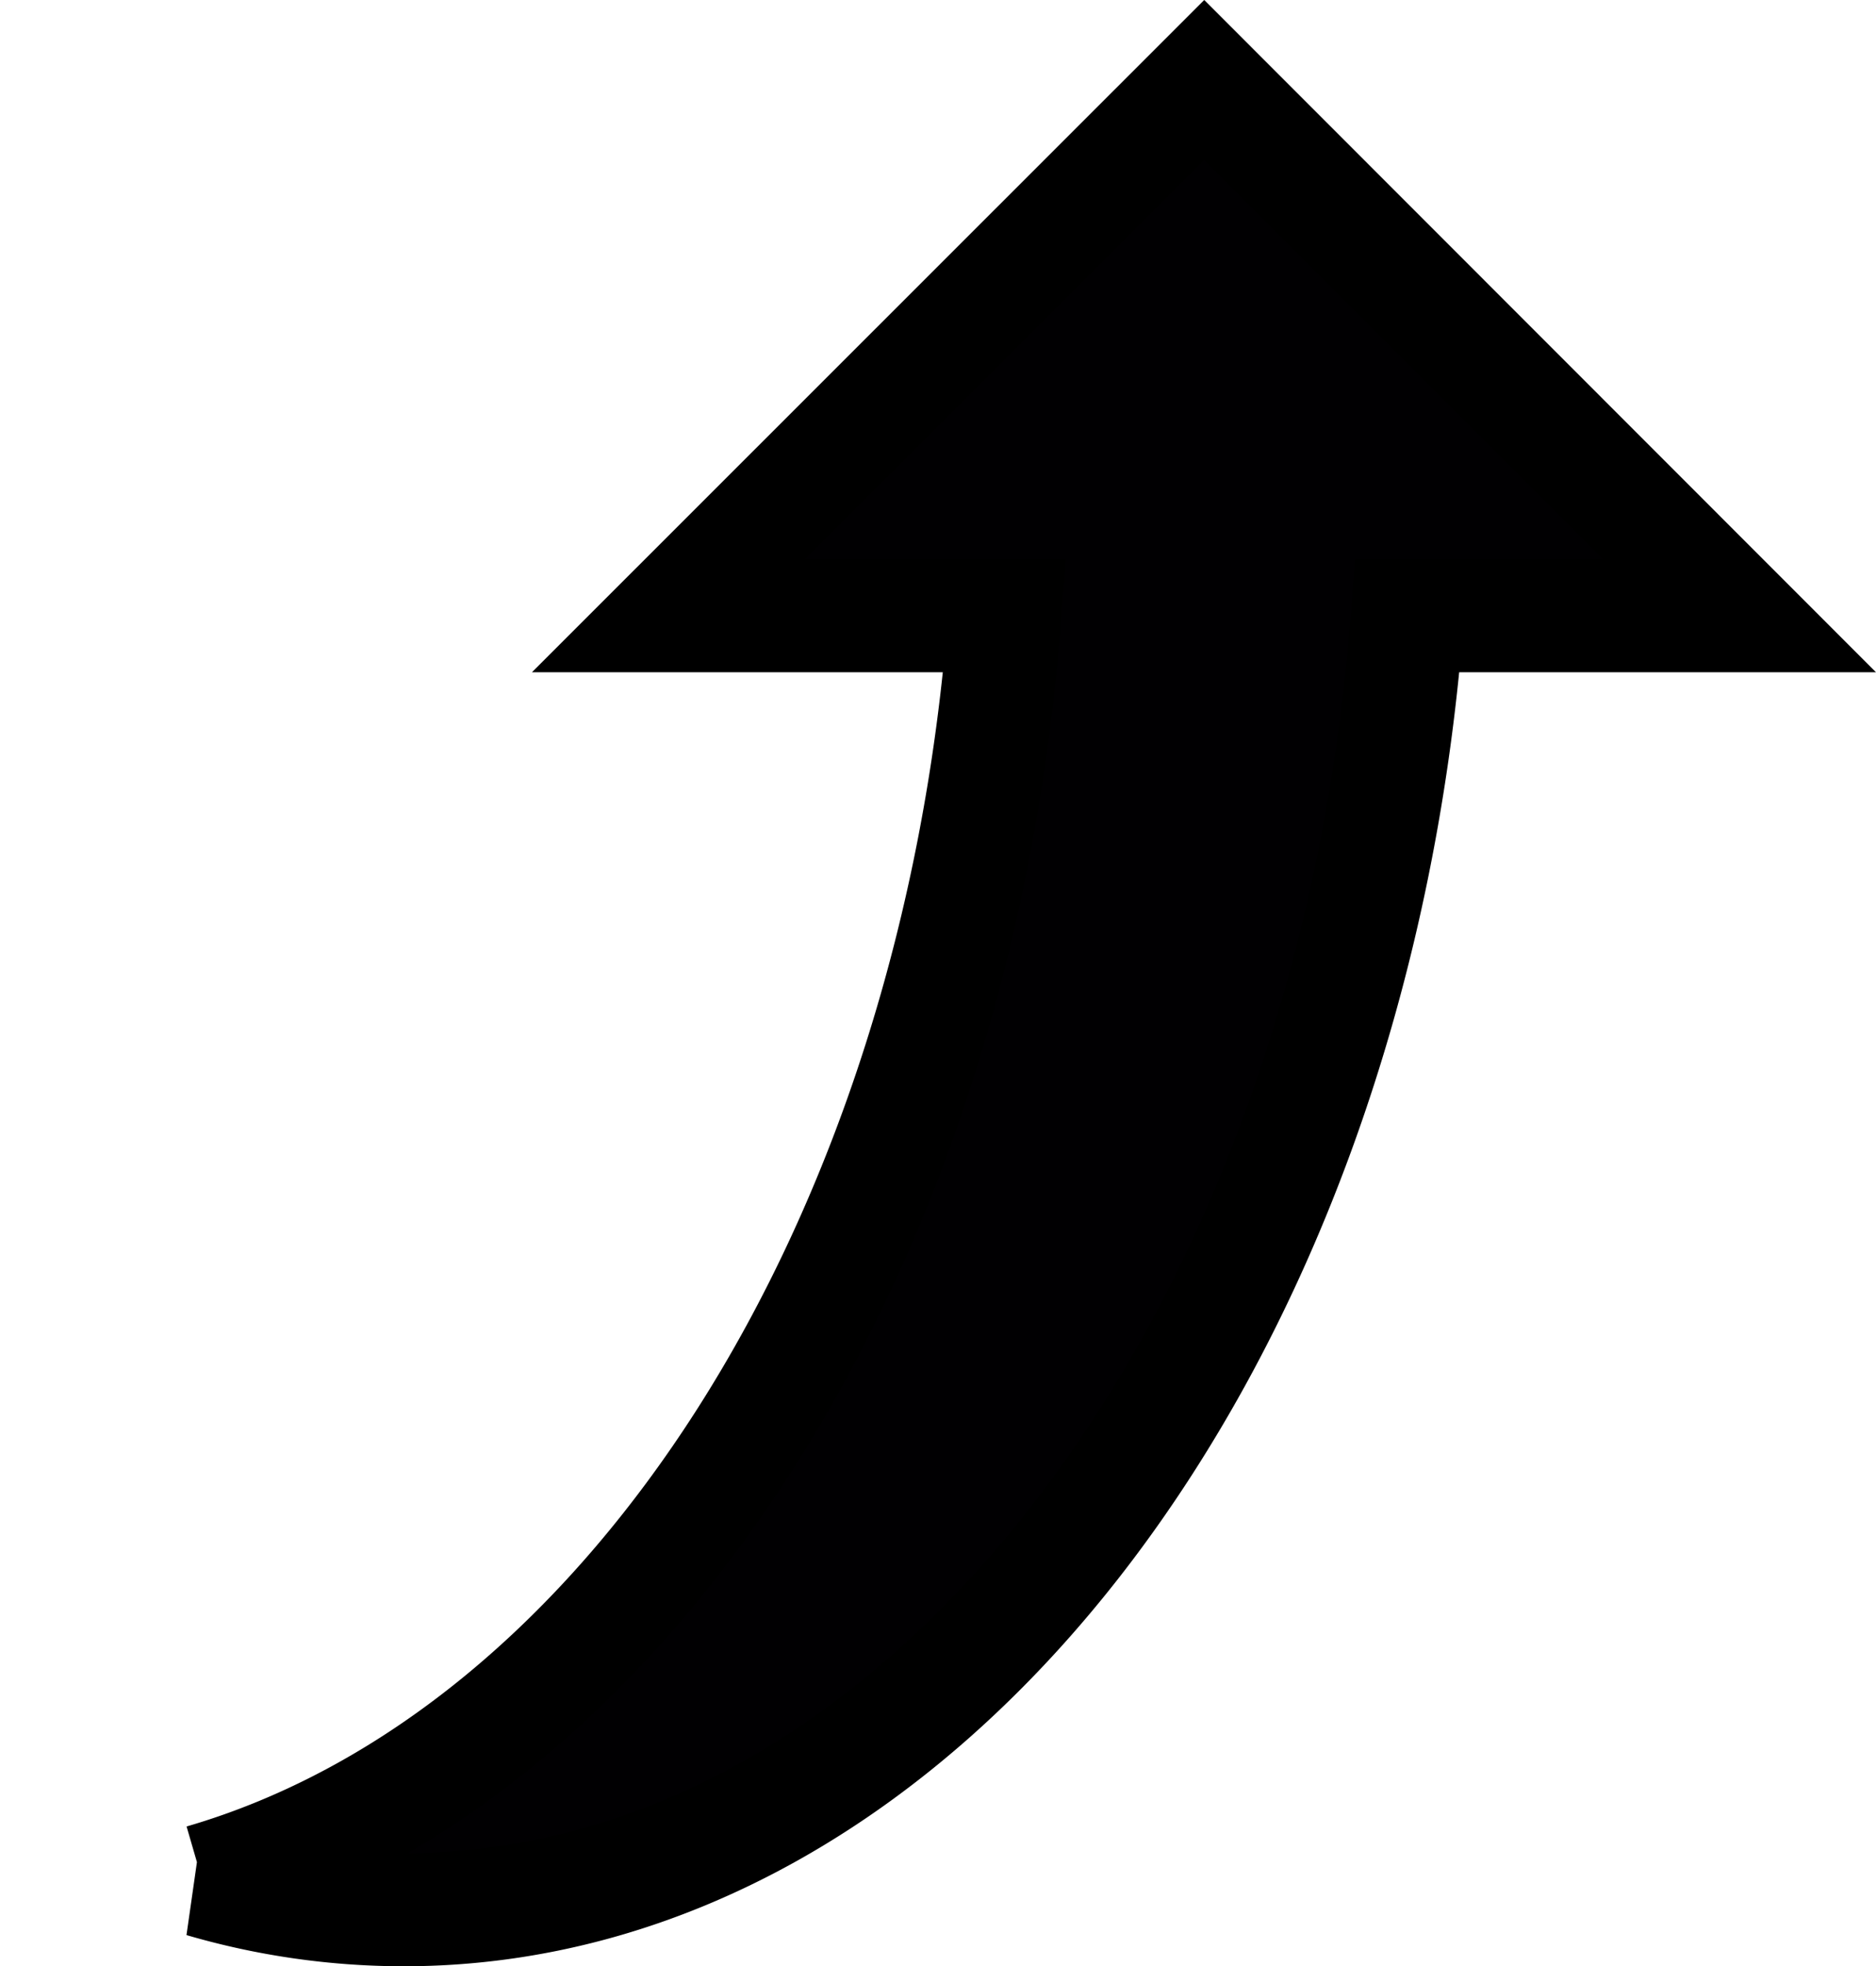
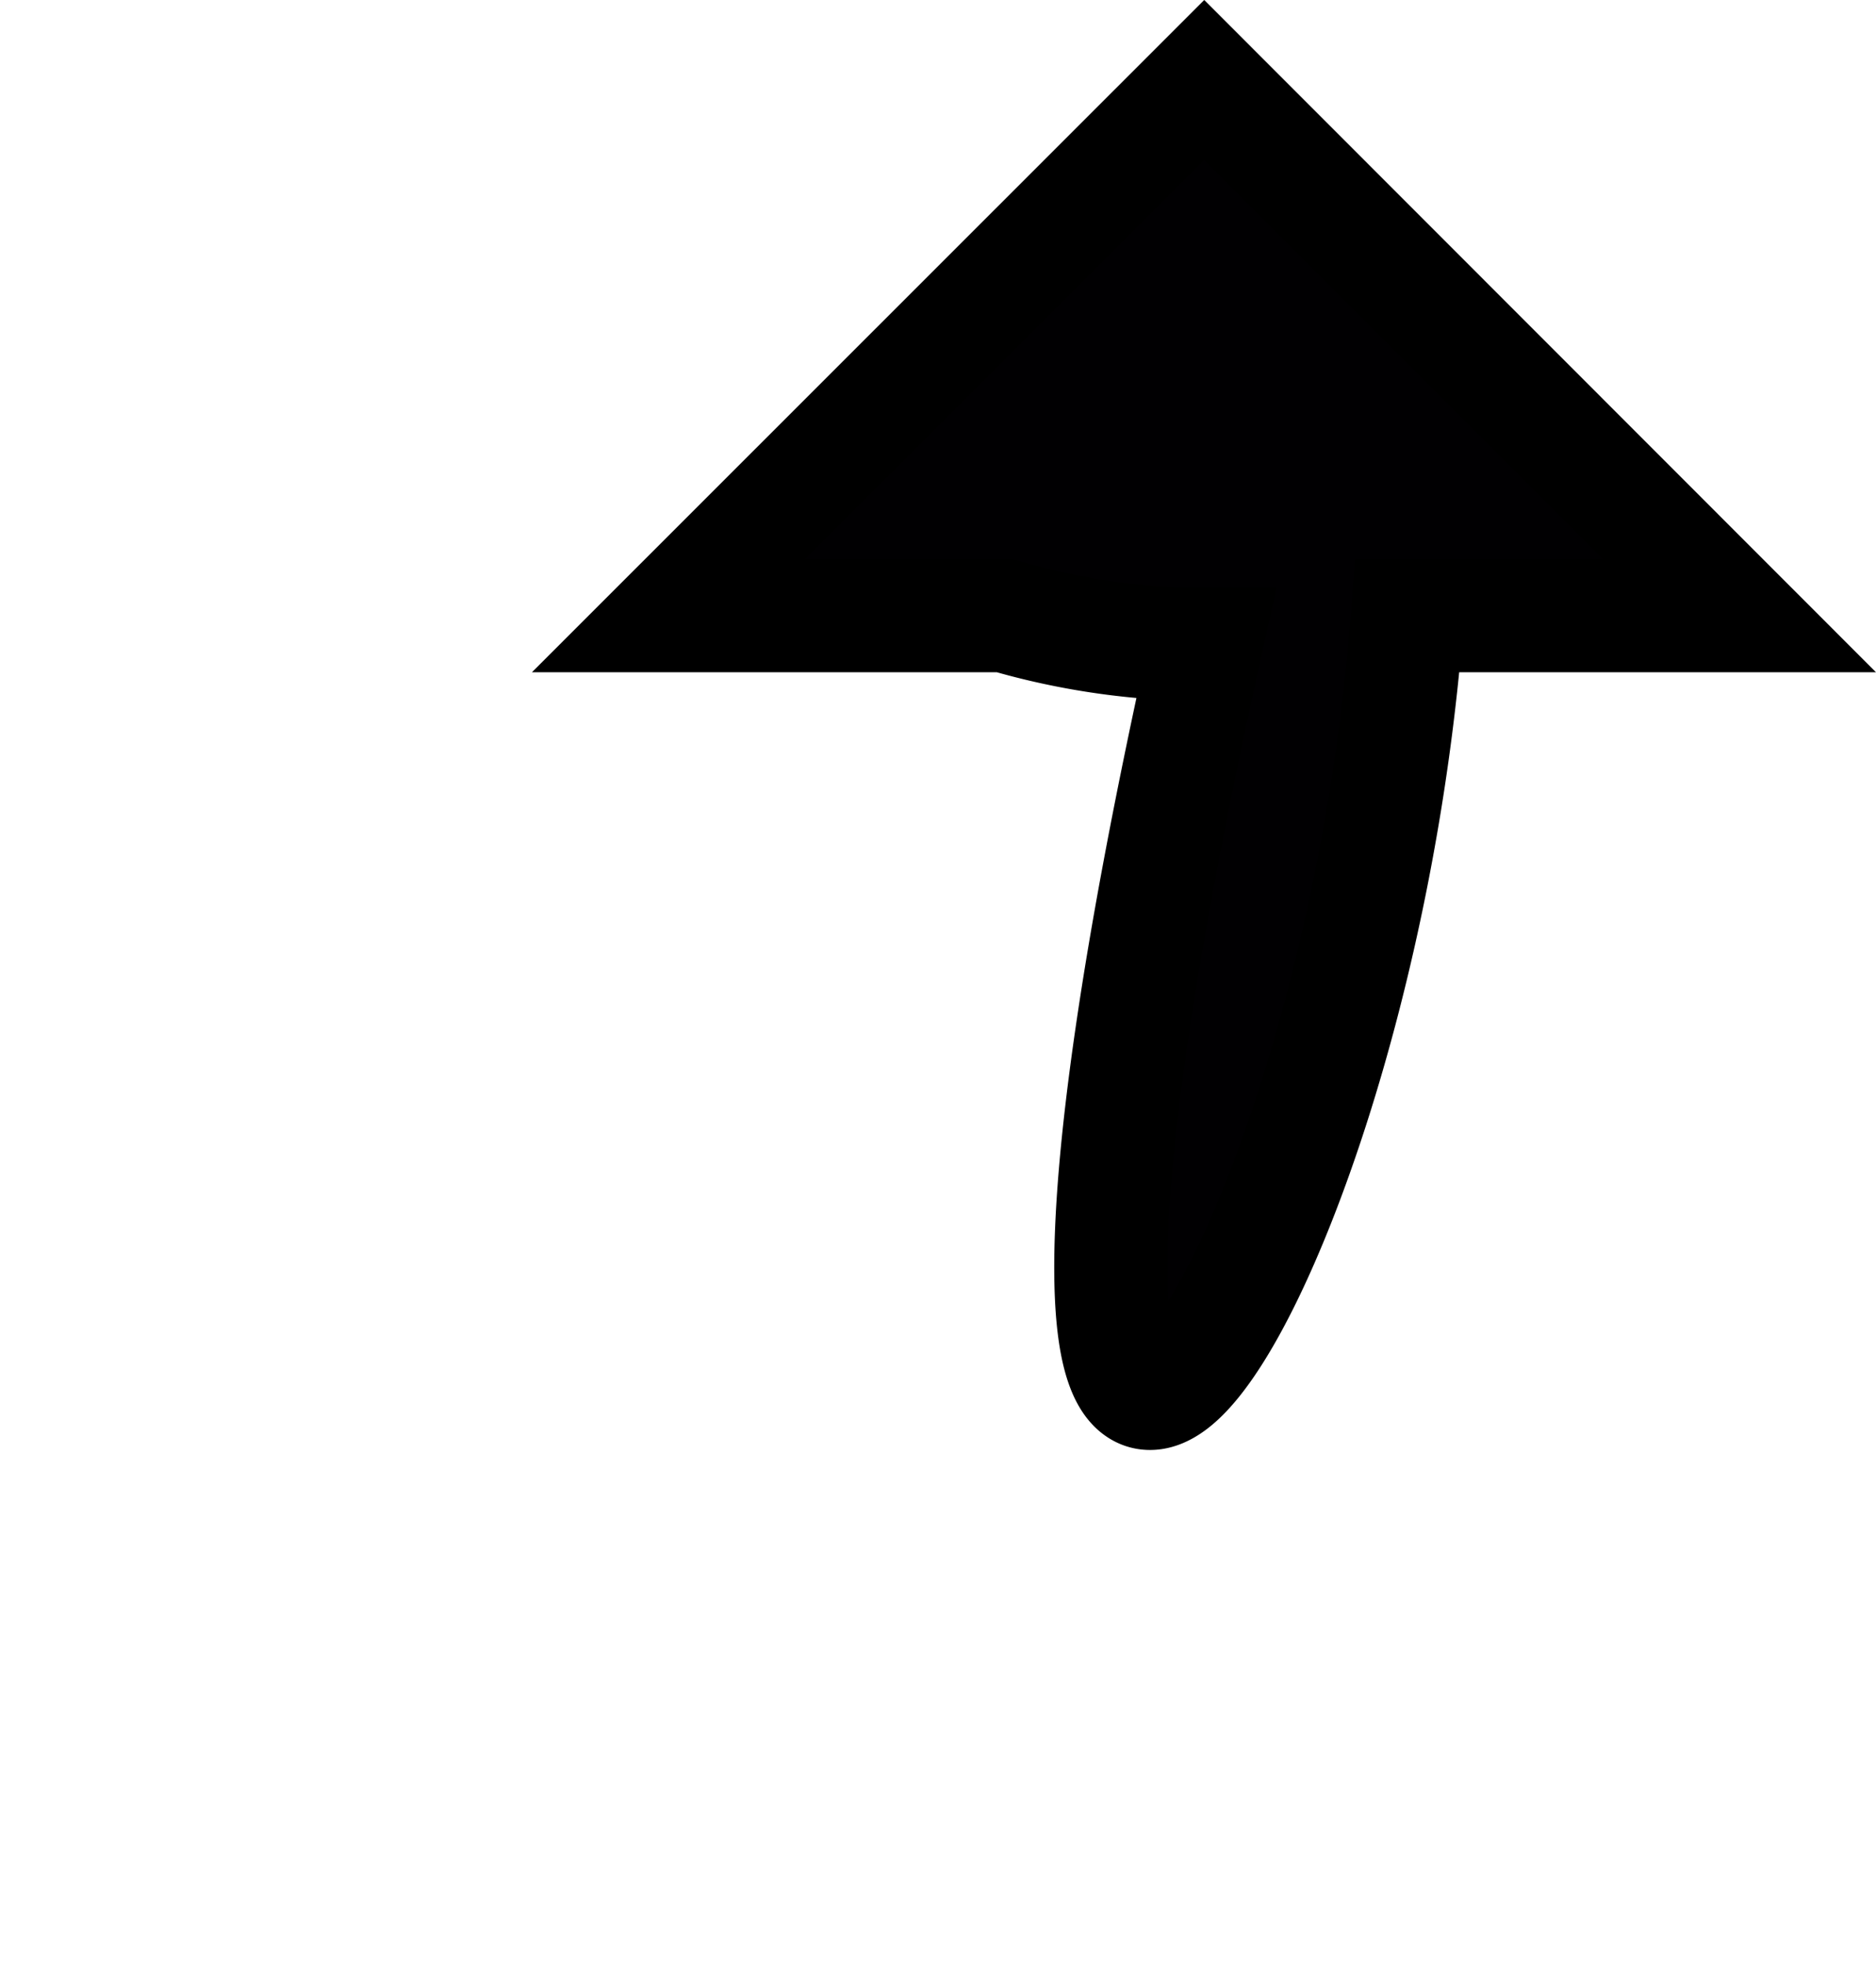
<svg xmlns="http://www.w3.org/2000/svg" width="33.179" height="34.763" viewBox="0 0 33.179 34.763">
  <g id="curved-up-arrow-" transform="translate(-8.802 1.414)">
    <g id="Group_4061" data-name="Group 4061" transform="translate(12.381)">
-       <path id="Path_1099" data-name="Path 1099" d="M33.693,9.471h5.874L30.1,0,20.625,9.471h5.946c-.841,11.159-6.653,20.175-14.19,22.367a12.7,12.7,0,0,0,3.56.511C25.146,32.349,32.724,22.334,33.693,9.471Z" transform="translate(-12.381)" fill="#010002" stroke="#000" stroke-width="2" />
+       <path id="Path_1099" data-name="Path 1099" d="M33.693,9.471h5.874L30.1,0,20.625,9.471h5.946a12.7,12.7,0,0,0,3.56.511C25.146,32.349,32.724,22.334,33.693,9.471Z" transform="translate(-12.381)" fill="#010002" stroke="#000" stroke-width="2" />
    </g>
  </g>
</svg>